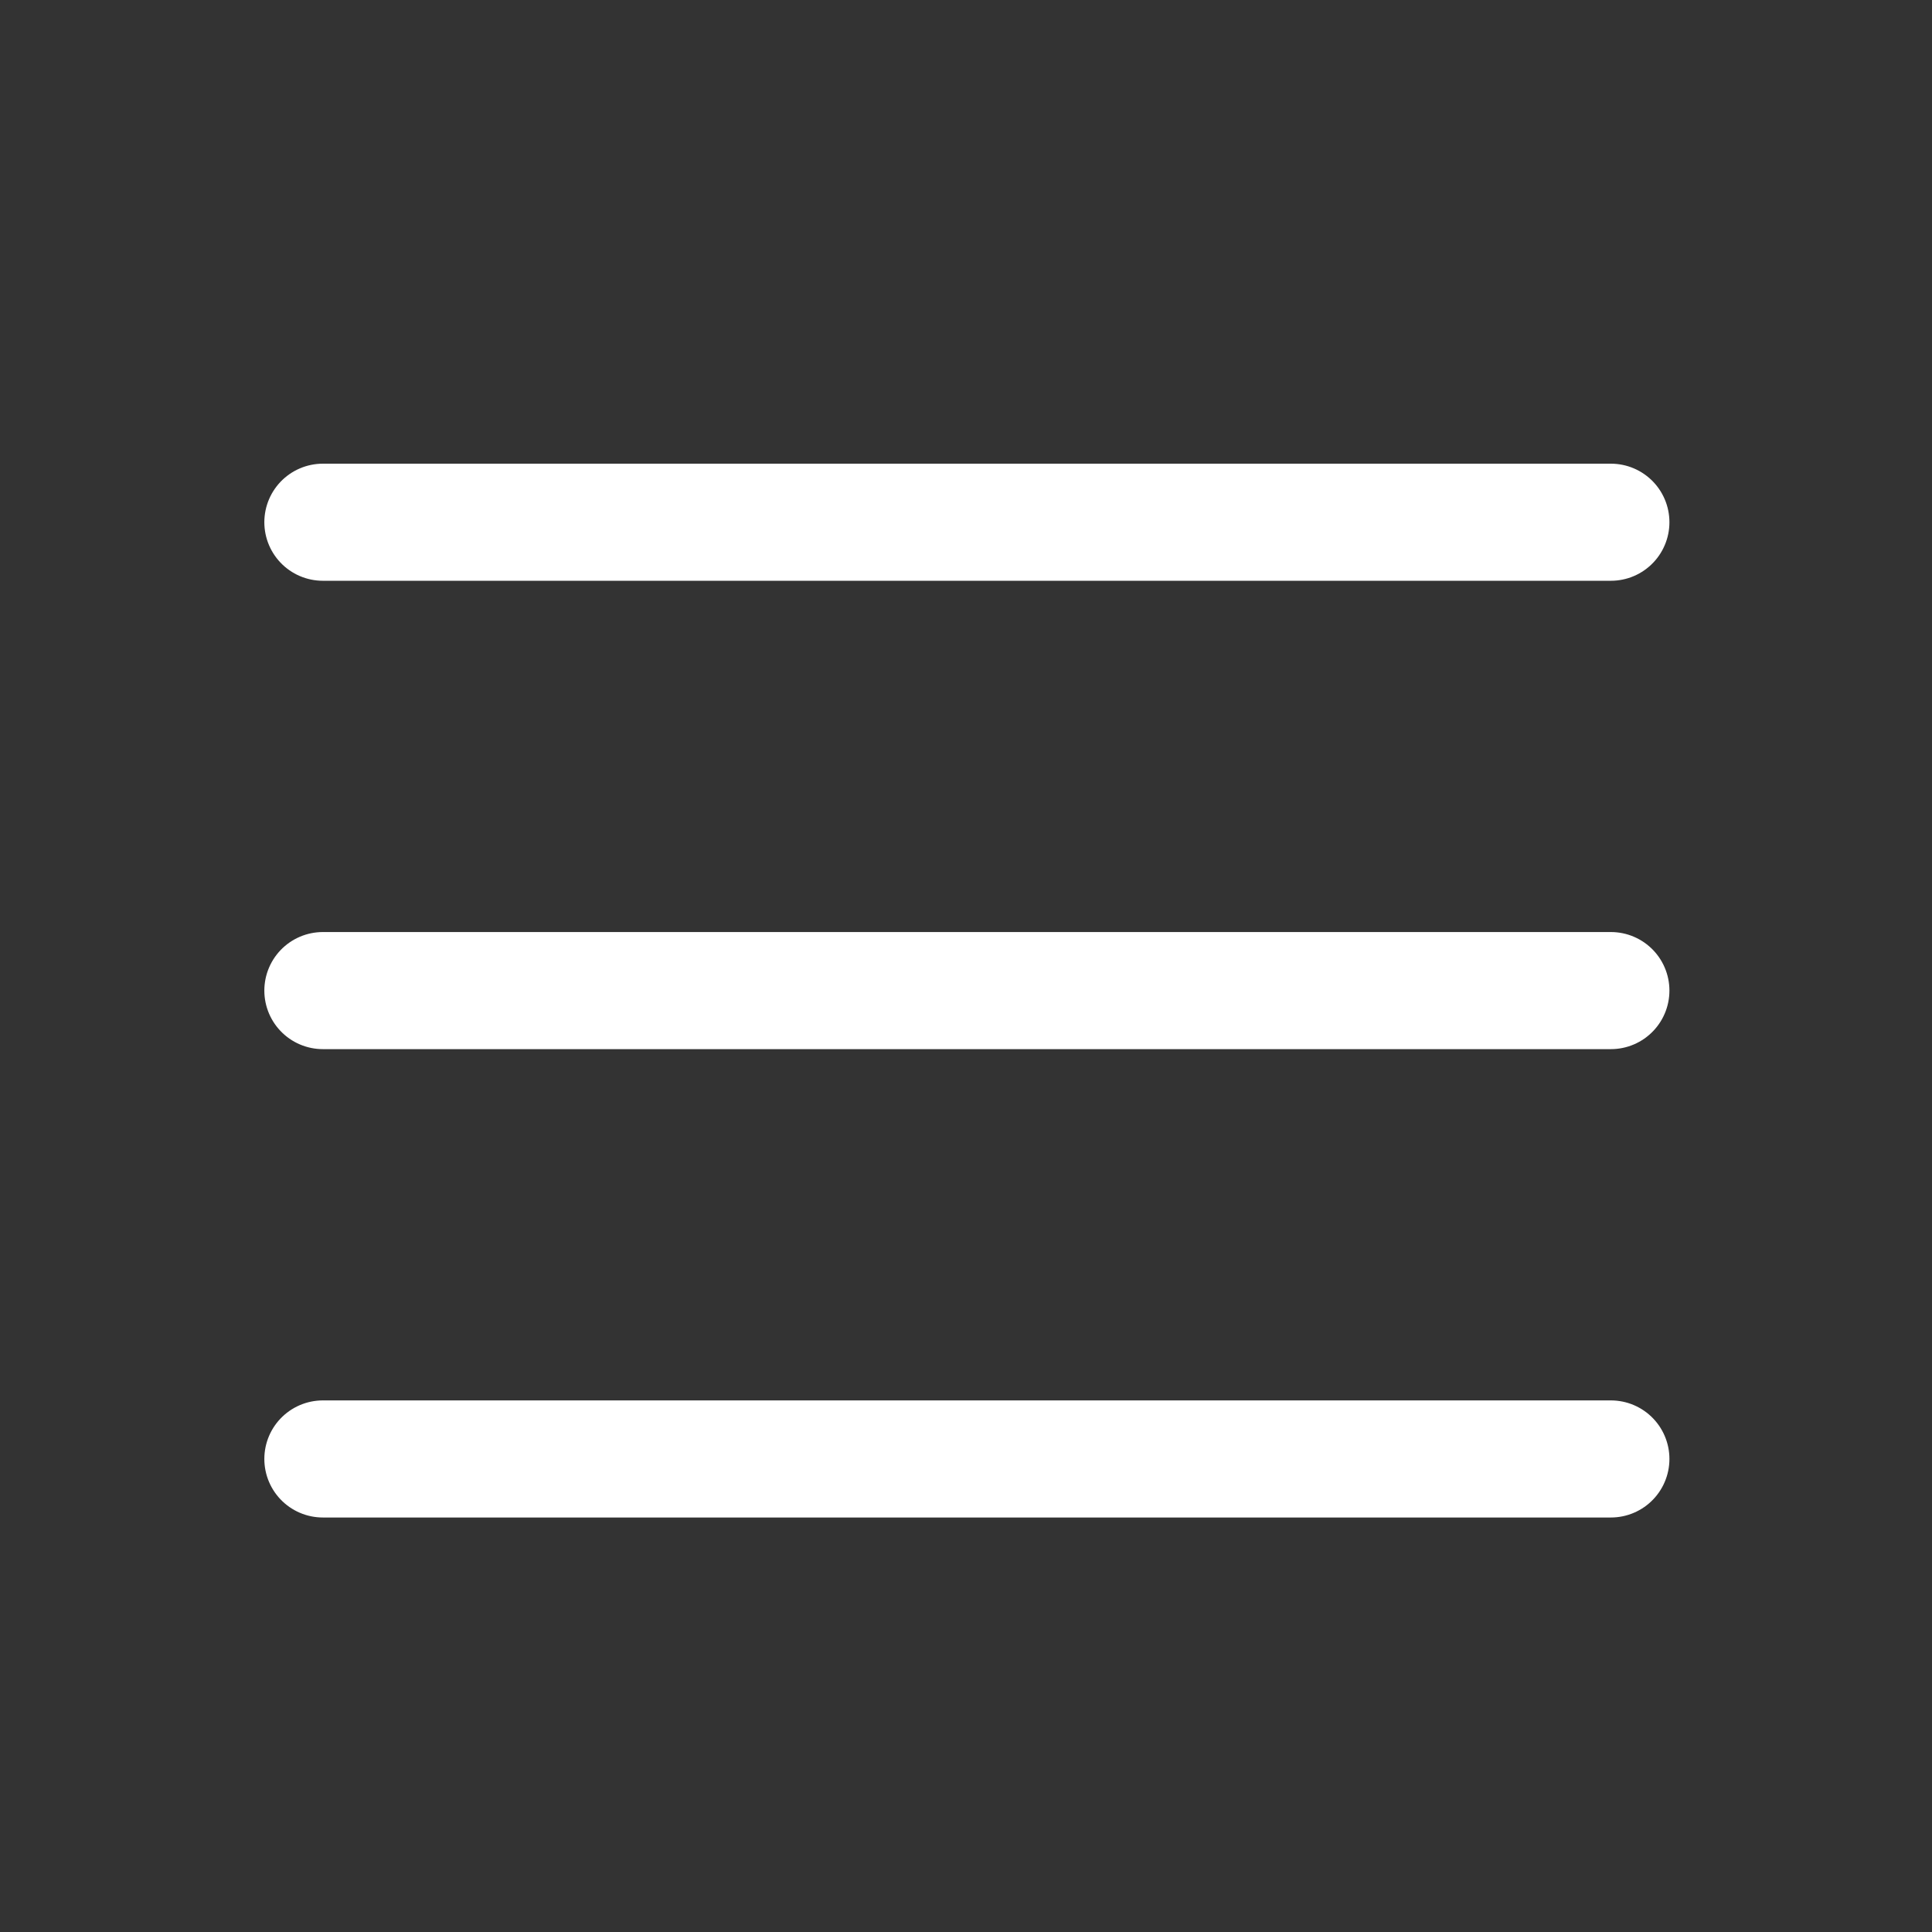
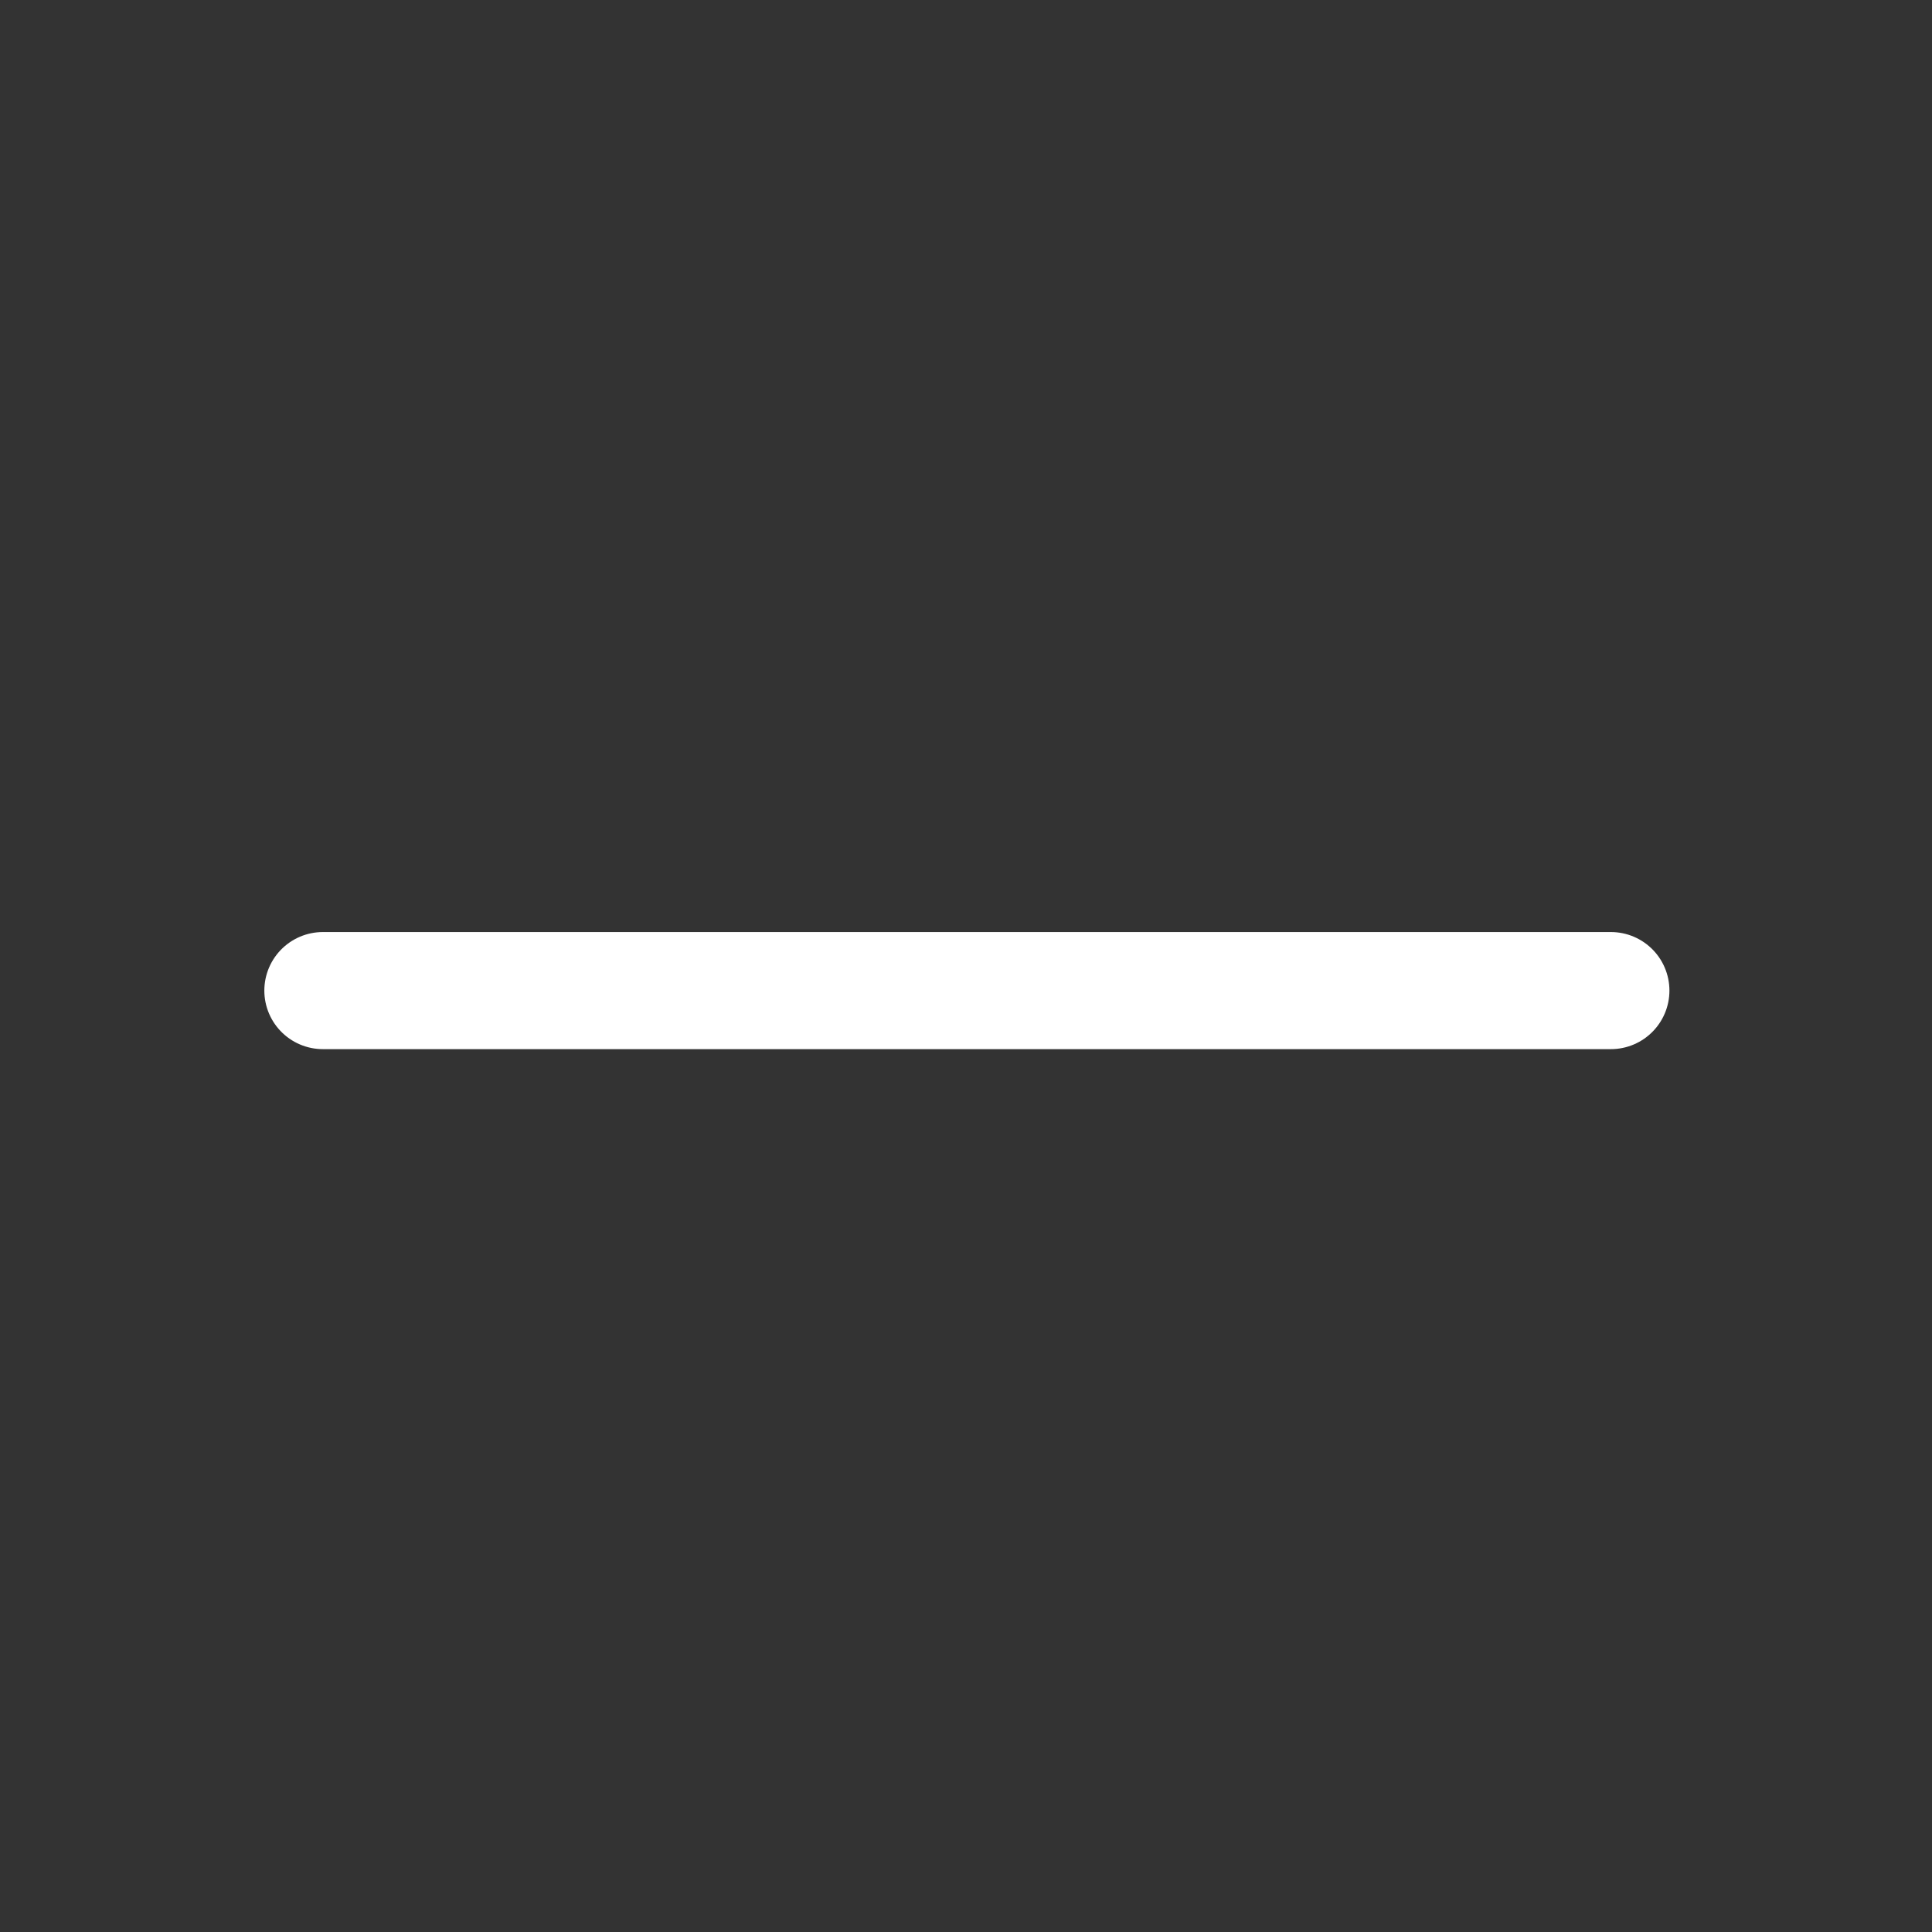
<svg xmlns="http://www.w3.org/2000/svg" width="33" height="33" viewBox="0 0 33 33" fill="none">
  <rect x="0" y="0" width="33" height="33" fill="#333333" stroke="none" />
  <g clip-path="url(#clip0_43_2)">
    <path d="M5.515 16.92H27.515" stroke="white" stroke-width="2" stroke-linecap="round" stroke-linejoin="round" />
-     <path d="M5.515 8.92H27.515" stroke="white" stroke-width="2" stroke-linecap="round" stroke-linejoin="round" />
-     <path d="M5.515 24.92H27.515" stroke="white" stroke-width="2" stroke-linecap="round" stroke-linejoin="round" />
  </g>
  <defs>
    <clipPath id="clip0_43_2">
      <rect width="32" height="32" fill="white" transform="translate(0.515 0.92)" />
    </clipPath>
  </defs>
</svg>